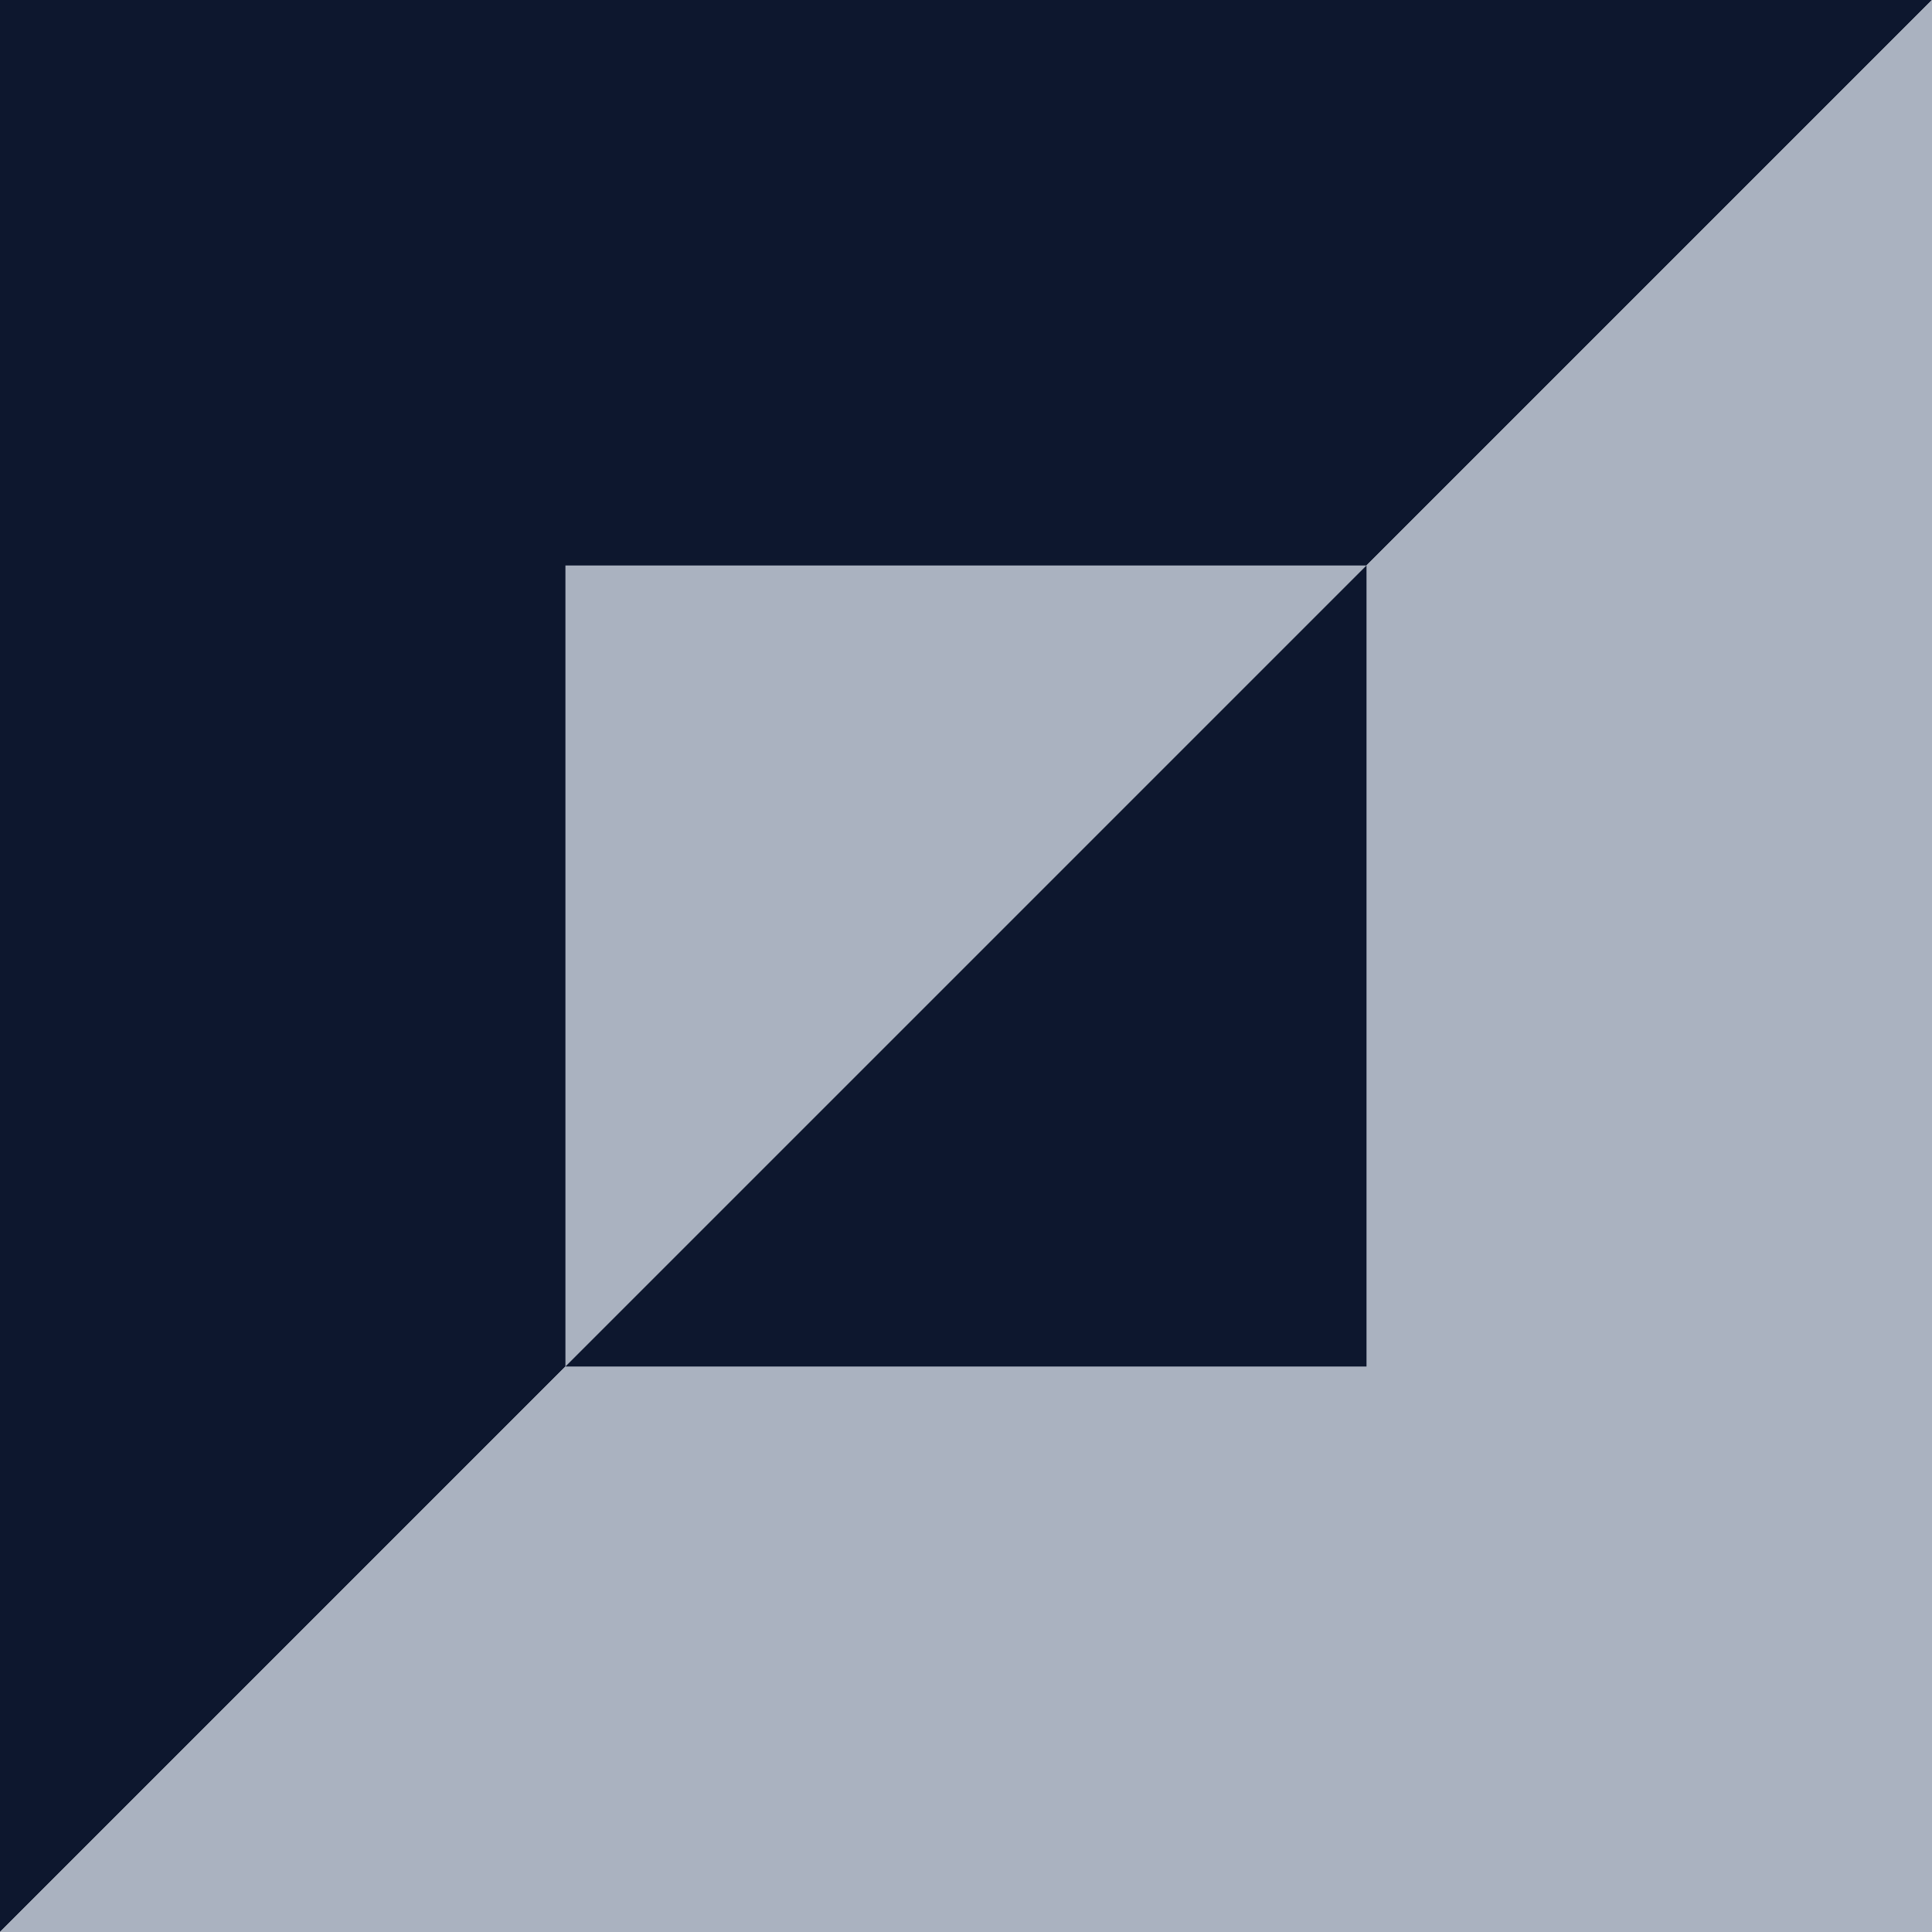
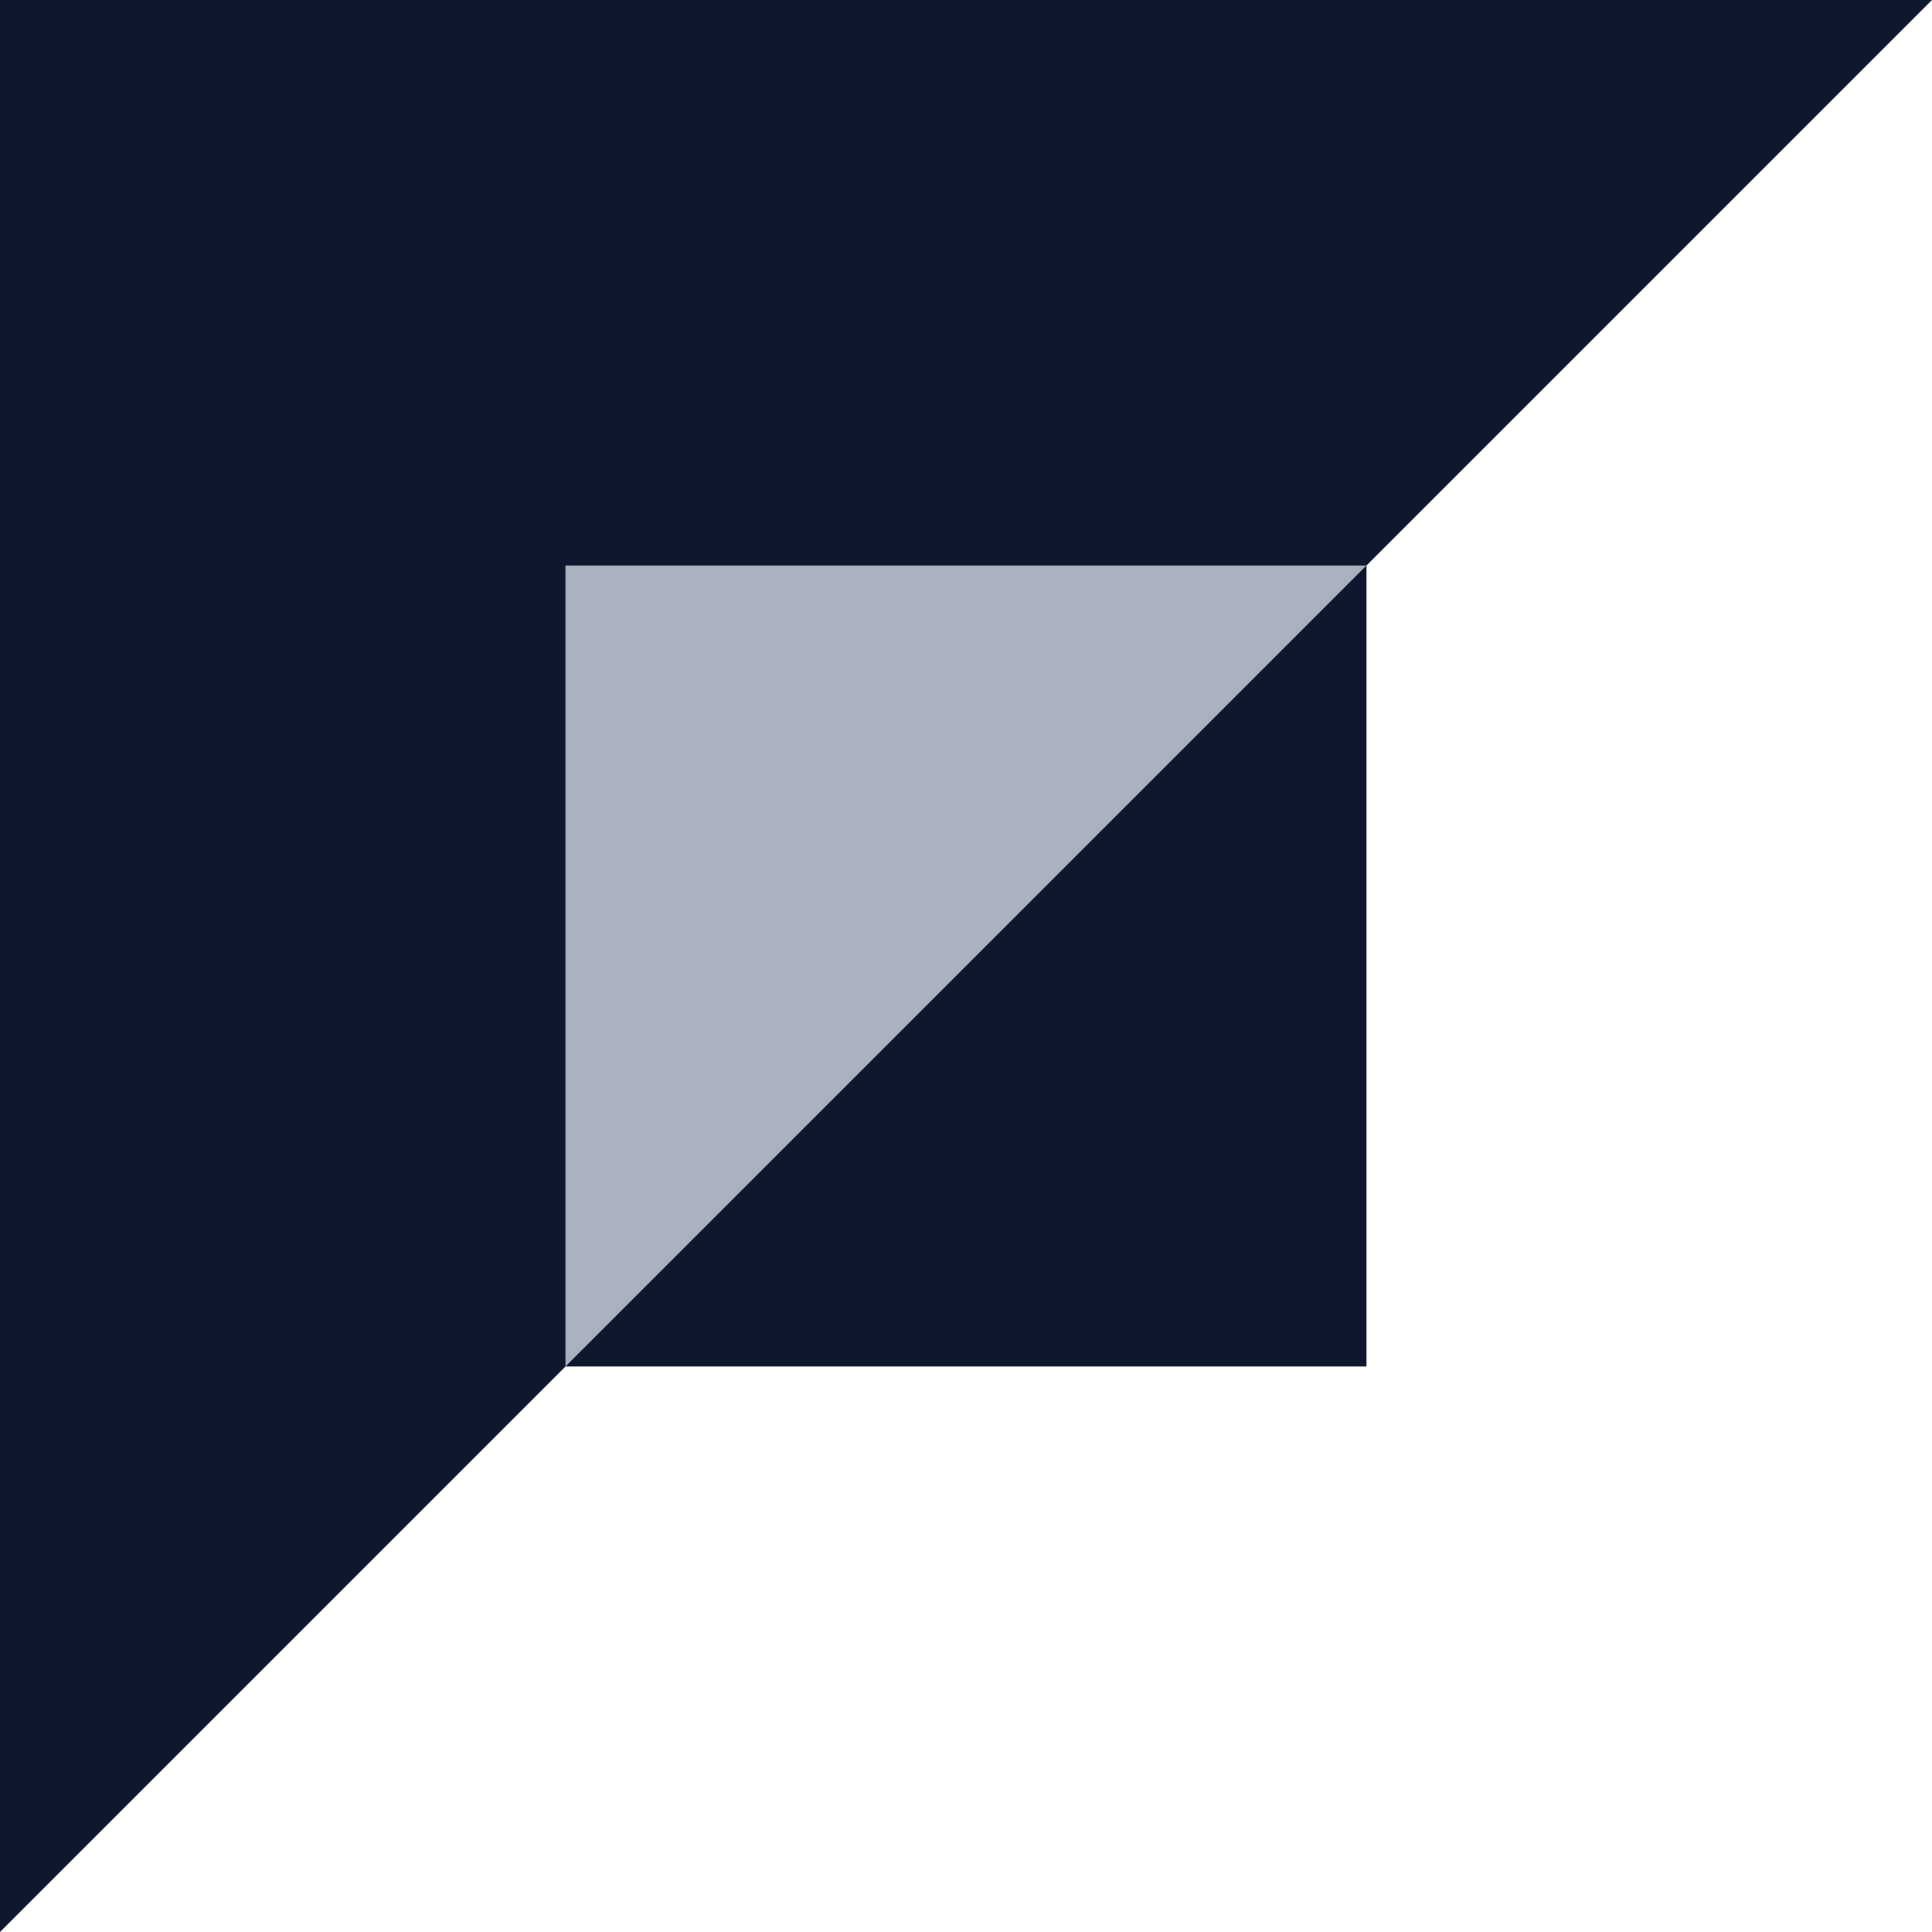
<svg xmlns="http://www.w3.org/2000/svg" width="60" height="60" viewBox="0 0 60 60" fill="none">
  <path d="M60 0L30 30L-1.31134e-06 60L0 -1.31134e-06L60 0Z" fill="#0D172E" />
-   <path d="M60 0L30 30L-1.31134e-06 60L60 60L60 0Z" fill="#AAB2C0" />
  <path d="M42.438 17.561L30 30L17.56 42.439L17.56 17.561L42.438 17.561Z" fill="#AAB2C0" />
  <path d="M42.438 17.561L30 30L17.56 42.439L42.438 42.439L42.438 17.561Z" fill="#0D172E" />
</svg>